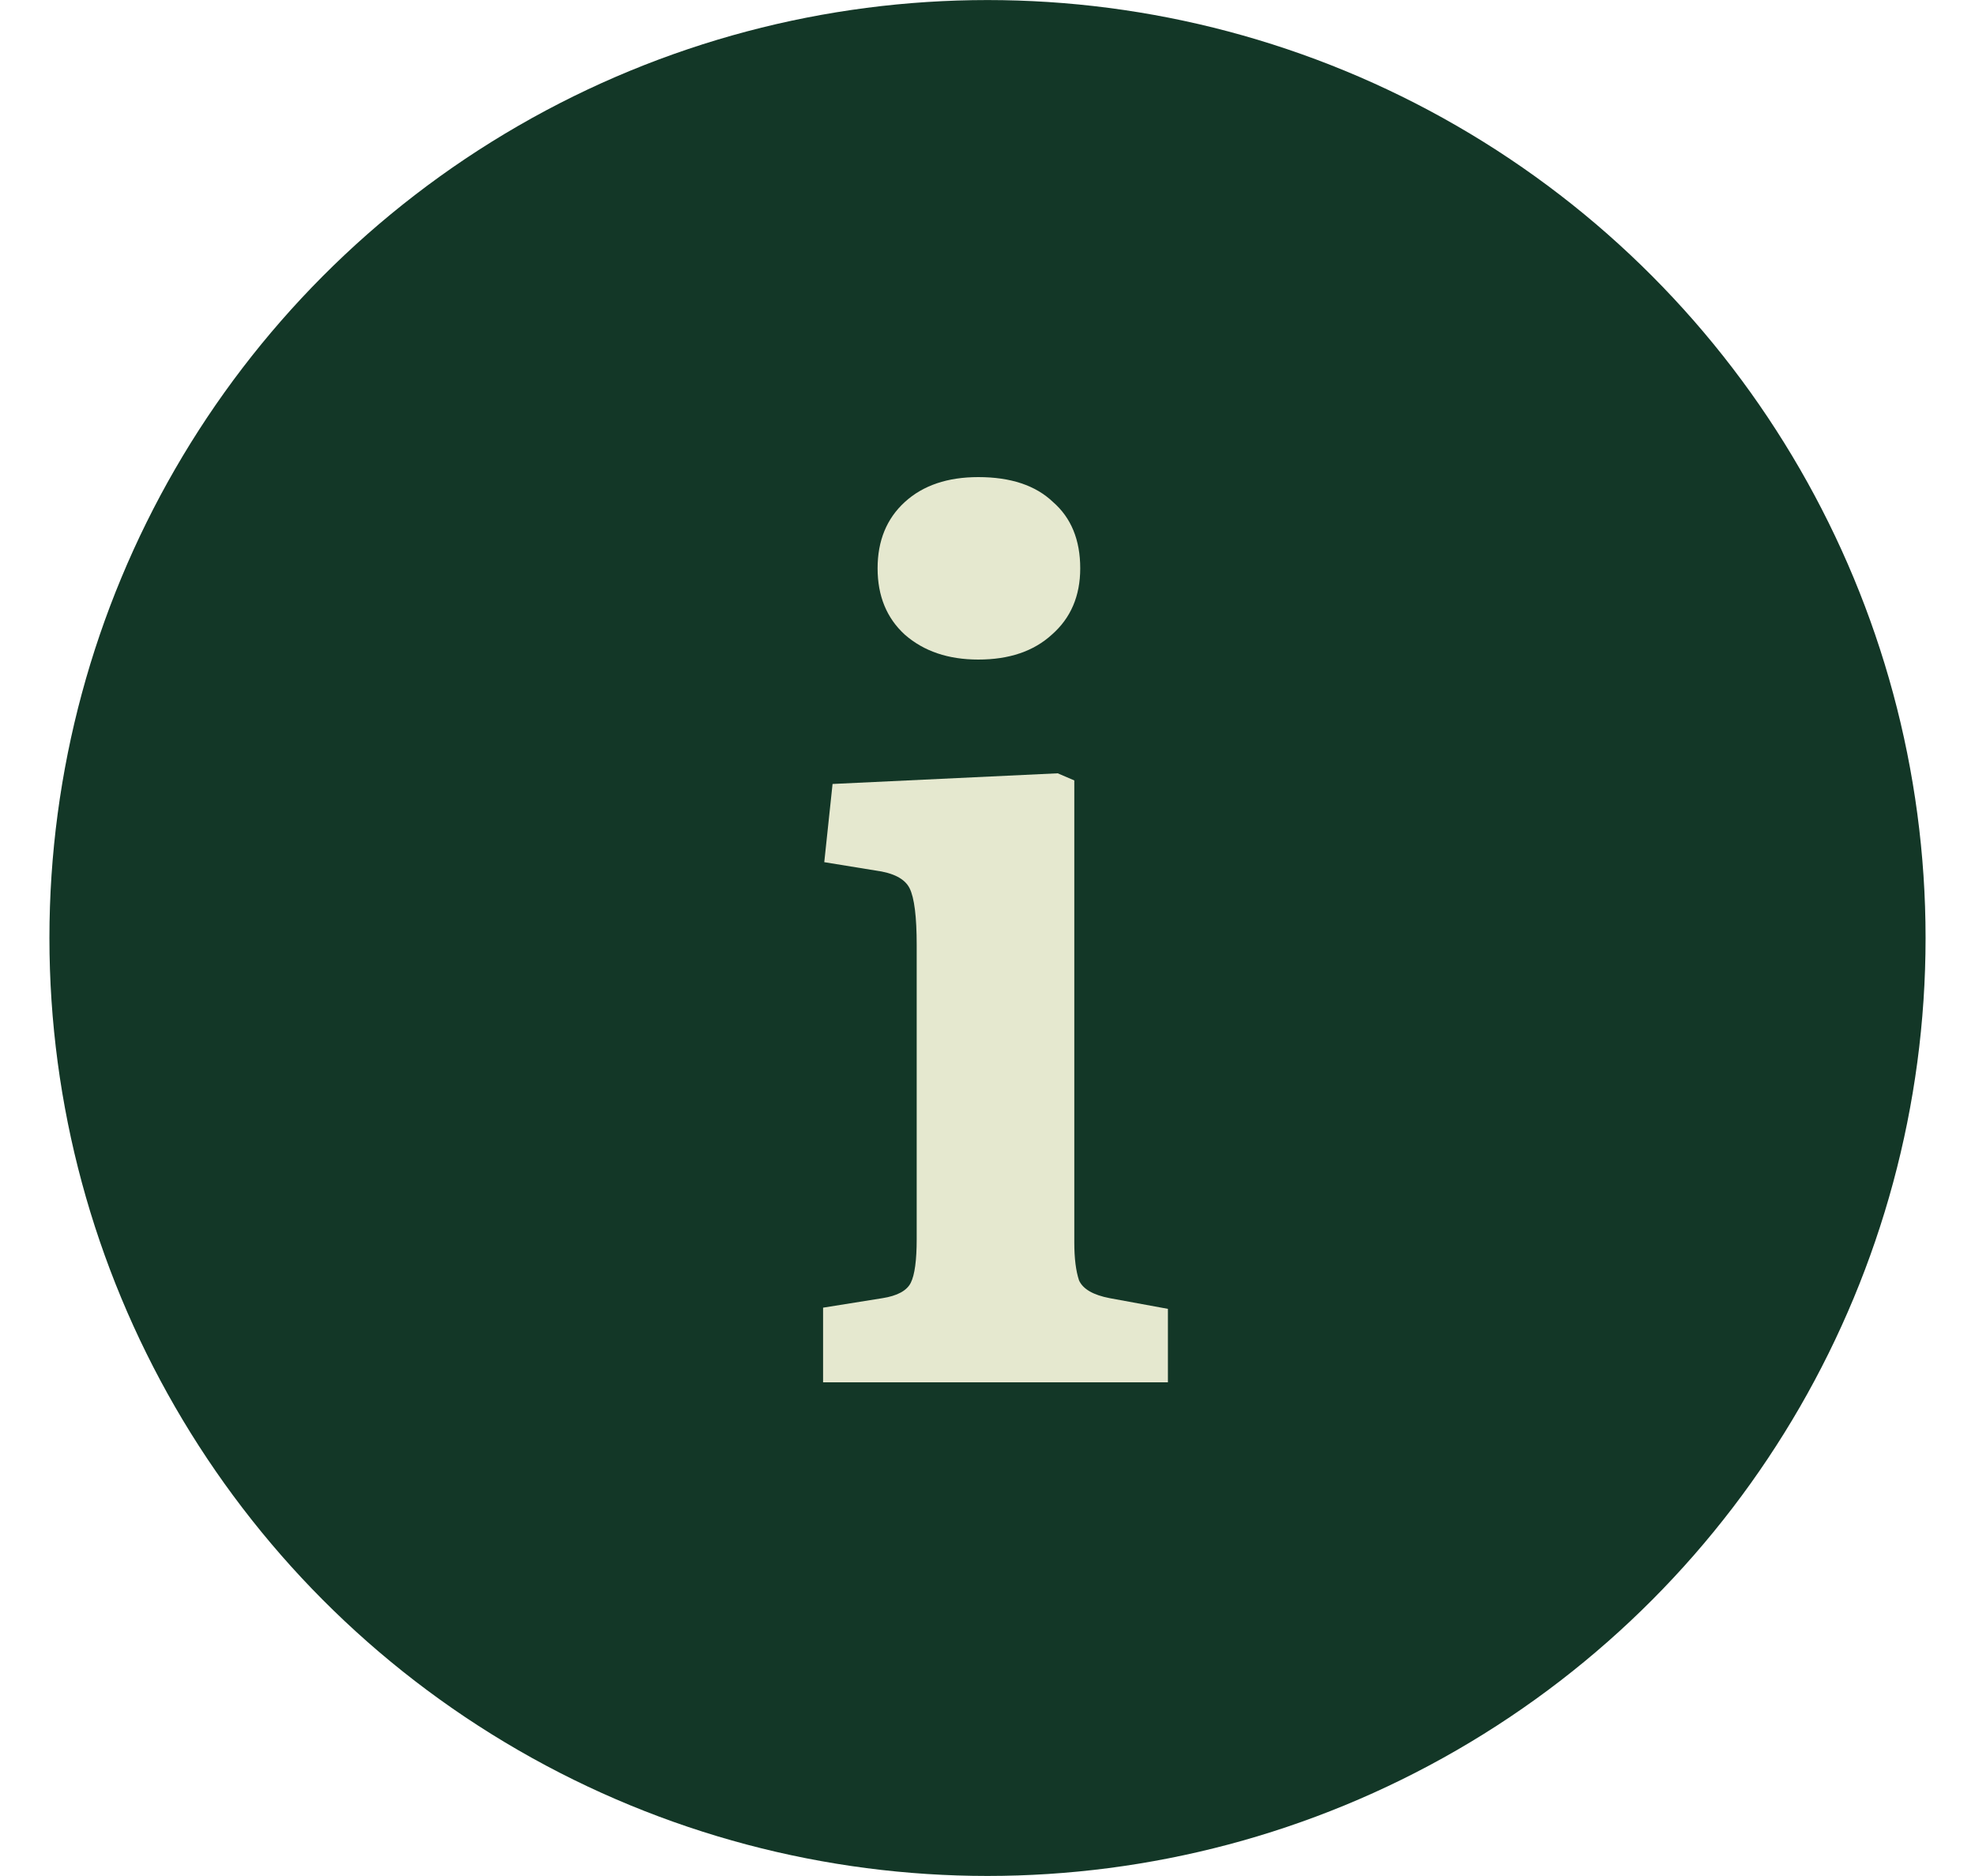
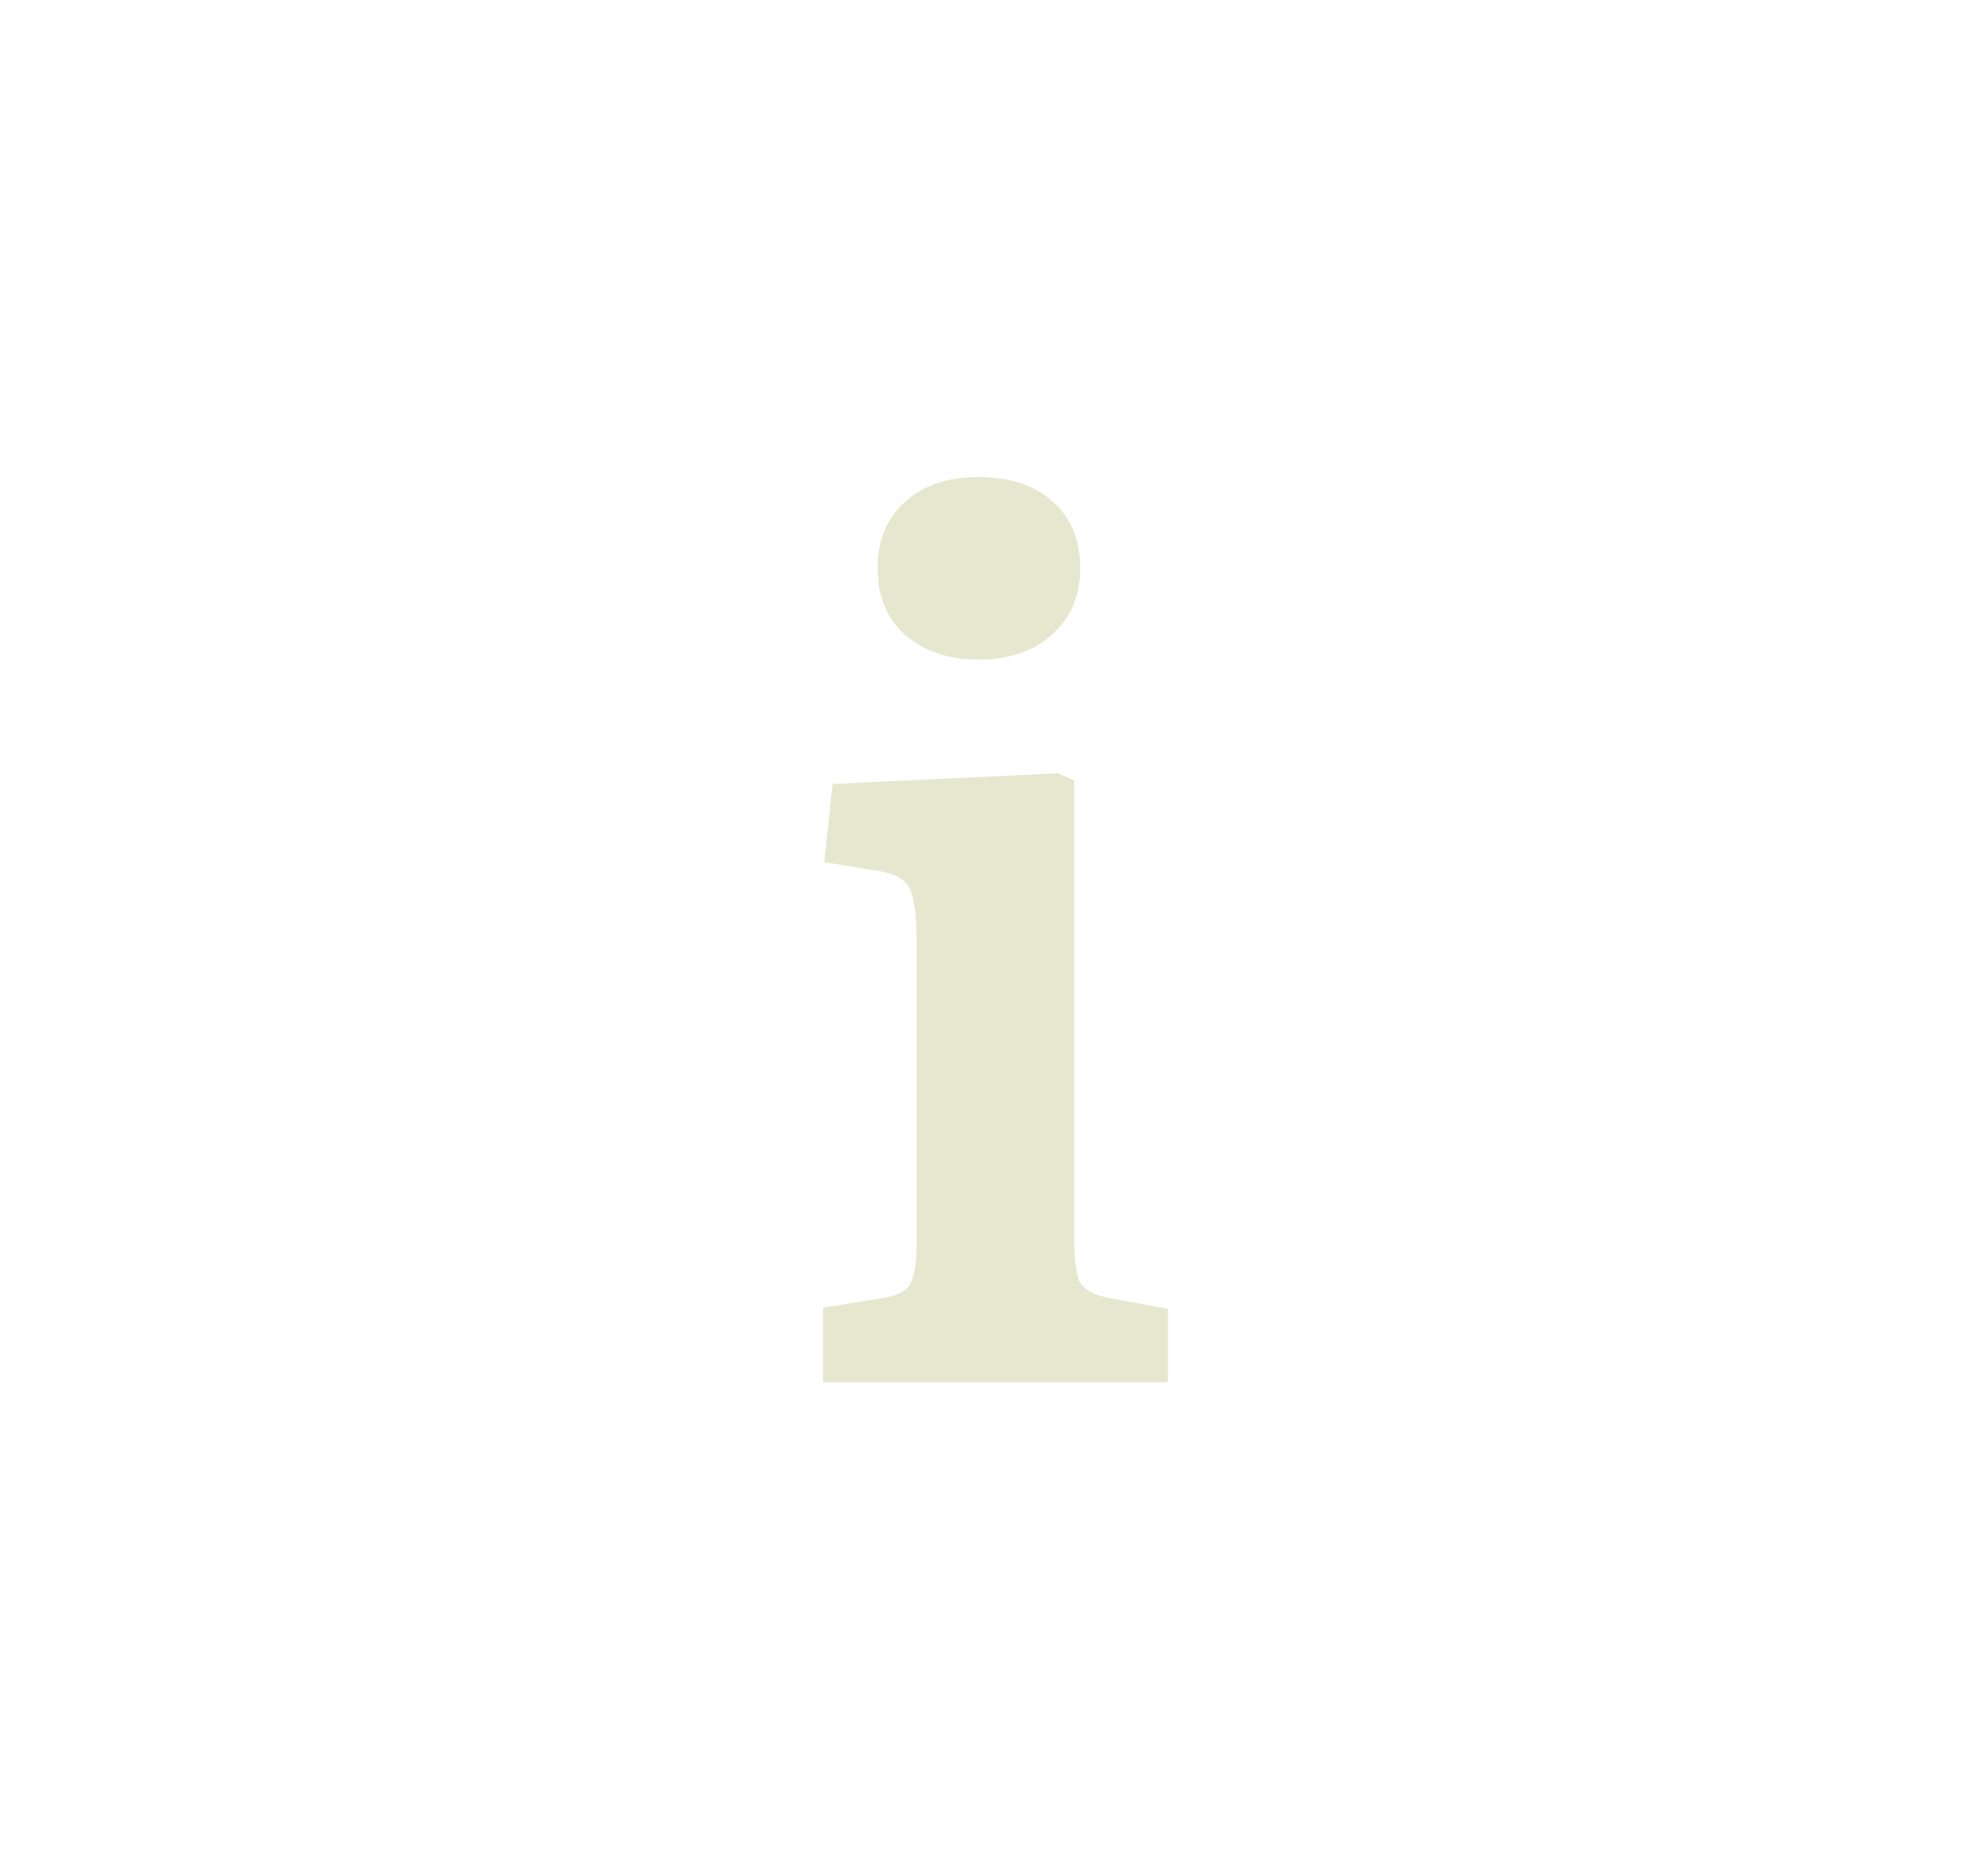
<svg xmlns="http://www.w3.org/2000/svg" fill="none" viewBox="0 0 20 19" height="19" width="20">
-   <circle stroke-width="1.583" stroke="#133727" fill="#133727" r="8.708" cy="9.5" cx="10" />
  <path fill="#E5E8CF" d="M8.335 14V13.244L8.935 13.148C9.087 13.124 9.183 13.072 9.223 12.992C9.263 12.912 9.283 12.764 9.283 12.548V9.572C9.283 9.284 9.259 9.092 9.211 8.996C9.163 8.9 9.047 8.84 8.863 8.816L8.347 8.732L8.431 7.94L10.711 7.832L10.879 7.904V12.584C10.879 12.744 10.895 12.872 10.927 12.968C10.967 13.056 11.071 13.116 11.239 13.148L11.827 13.256V14H8.335ZM9.907 6.68C9.603 6.68 9.355 6.596 9.163 6.428C8.979 6.26 8.887 6.036 8.887 5.756C8.887 5.476 8.979 5.252 9.163 5.084C9.347 4.916 9.595 4.832 9.907 4.832C10.235 4.832 10.487 4.916 10.663 5.084C10.847 5.244 10.939 5.468 10.939 5.756C10.939 6.036 10.843 6.26 10.651 6.428C10.467 6.596 10.219 6.68 9.907 6.68Z" />
</svg>